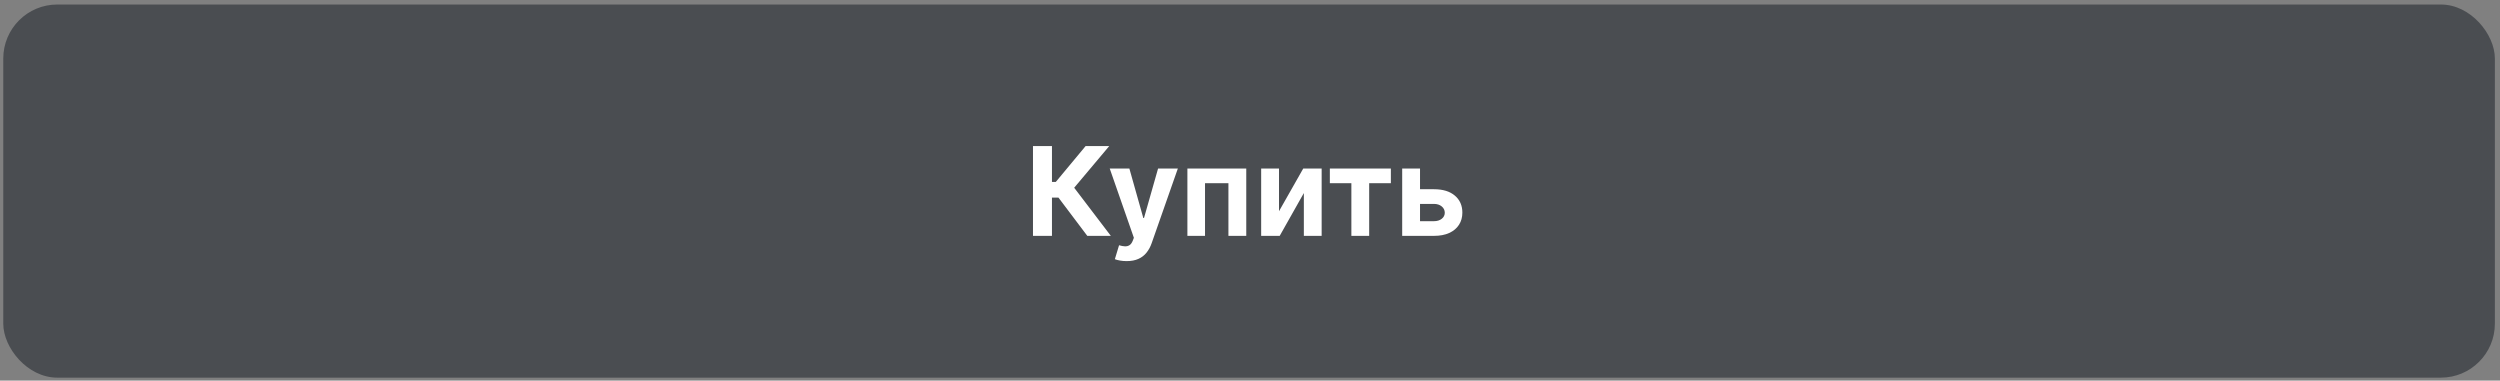
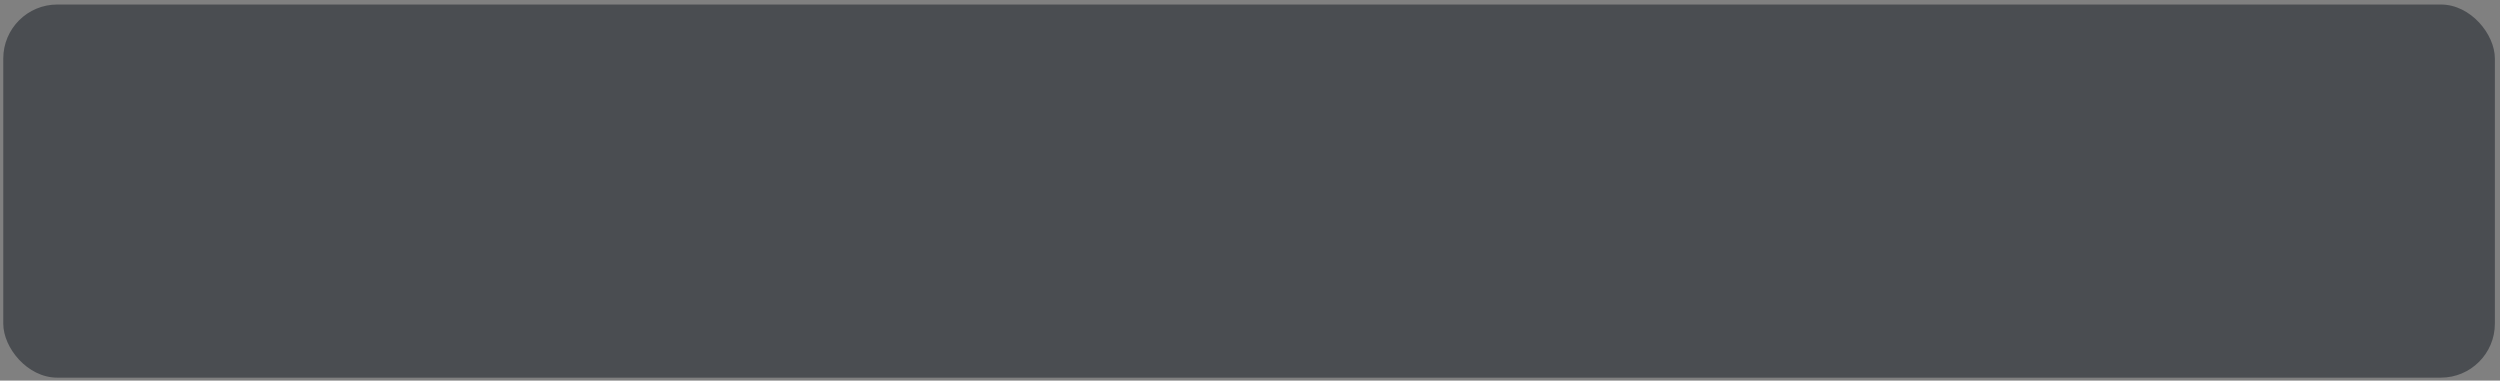
<svg xmlns="http://www.w3.org/2000/svg" width="335" height="51" viewBox="0 0 335 51" fill="none">
  <rect x="0" y="0" width="335" height="51" fill="#808080" stroke="none" />
  <rect x="0.438" y="0.605" width="333.875" height="50" rx="7.236" fill="#4A4D51" />
-   <path d="M145.697 31.605L141.833 26.478H140.963V31.605H138.42V19.577H140.963V24.381H141.474L145.468 19.577H148.634L143.941 25.157L148.851 31.605H145.697ZM150.965 34.988C150.648 34.988 150.351 34.963 150.073 34.912C149.799 34.865 149.572 34.804 149.391 34.73L149.955 32.862C150.249 32.952 150.513 33.001 150.748 33.009C150.987 33.017 151.192 32.962 151.365 32.845C151.541 32.727 151.684 32.528 151.793 32.246L151.94 31.864L148.704 22.584H151.335L153.203 29.209H153.297L155.182 22.584H157.831L154.325 32.58C154.156 33.066 153.927 33.489 153.638 33.849C153.352 34.213 152.99 34.493 152.551 34.689C152.113 34.889 151.584 34.988 150.965 34.988ZM159.111 31.605V22.584H166.999V31.605H164.609V24.552H161.472V31.605H159.111ZM171.386 28.305L174.634 22.584H177.101V31.605H174.716V25.867L171.48 31.605H168.996V22.584H171.386V28.305ZM178.2 24.552V22.584H186.376V24.552H183.469V31.605H181.084V24.552H178.2ZM189.461 25.357H192.156C193.351 25.357 194.283 25.642 194.952 26.214C195.622 26.782 195.956 27.541 195.956 28.493C195.956 29.111 195.806 29.656 195.504 30.125C195.203 30.591 194.768 30.956 194.2 31.218C193.633 31.476 192.951 31.605 192.156 31.605H187.893V22.584H190.283V29.638H192.156C192.575 29.638 192.92 29.532 193.19 29.321C193.46 29.109 193.597 28.839 193.601 28.51C193.597 28.162 193.46 27.878 193.19 27.659C192.92 27.436 192.575 27.324 192.156 27.324H189.461V25.357Z" fill="white" />
</svg>